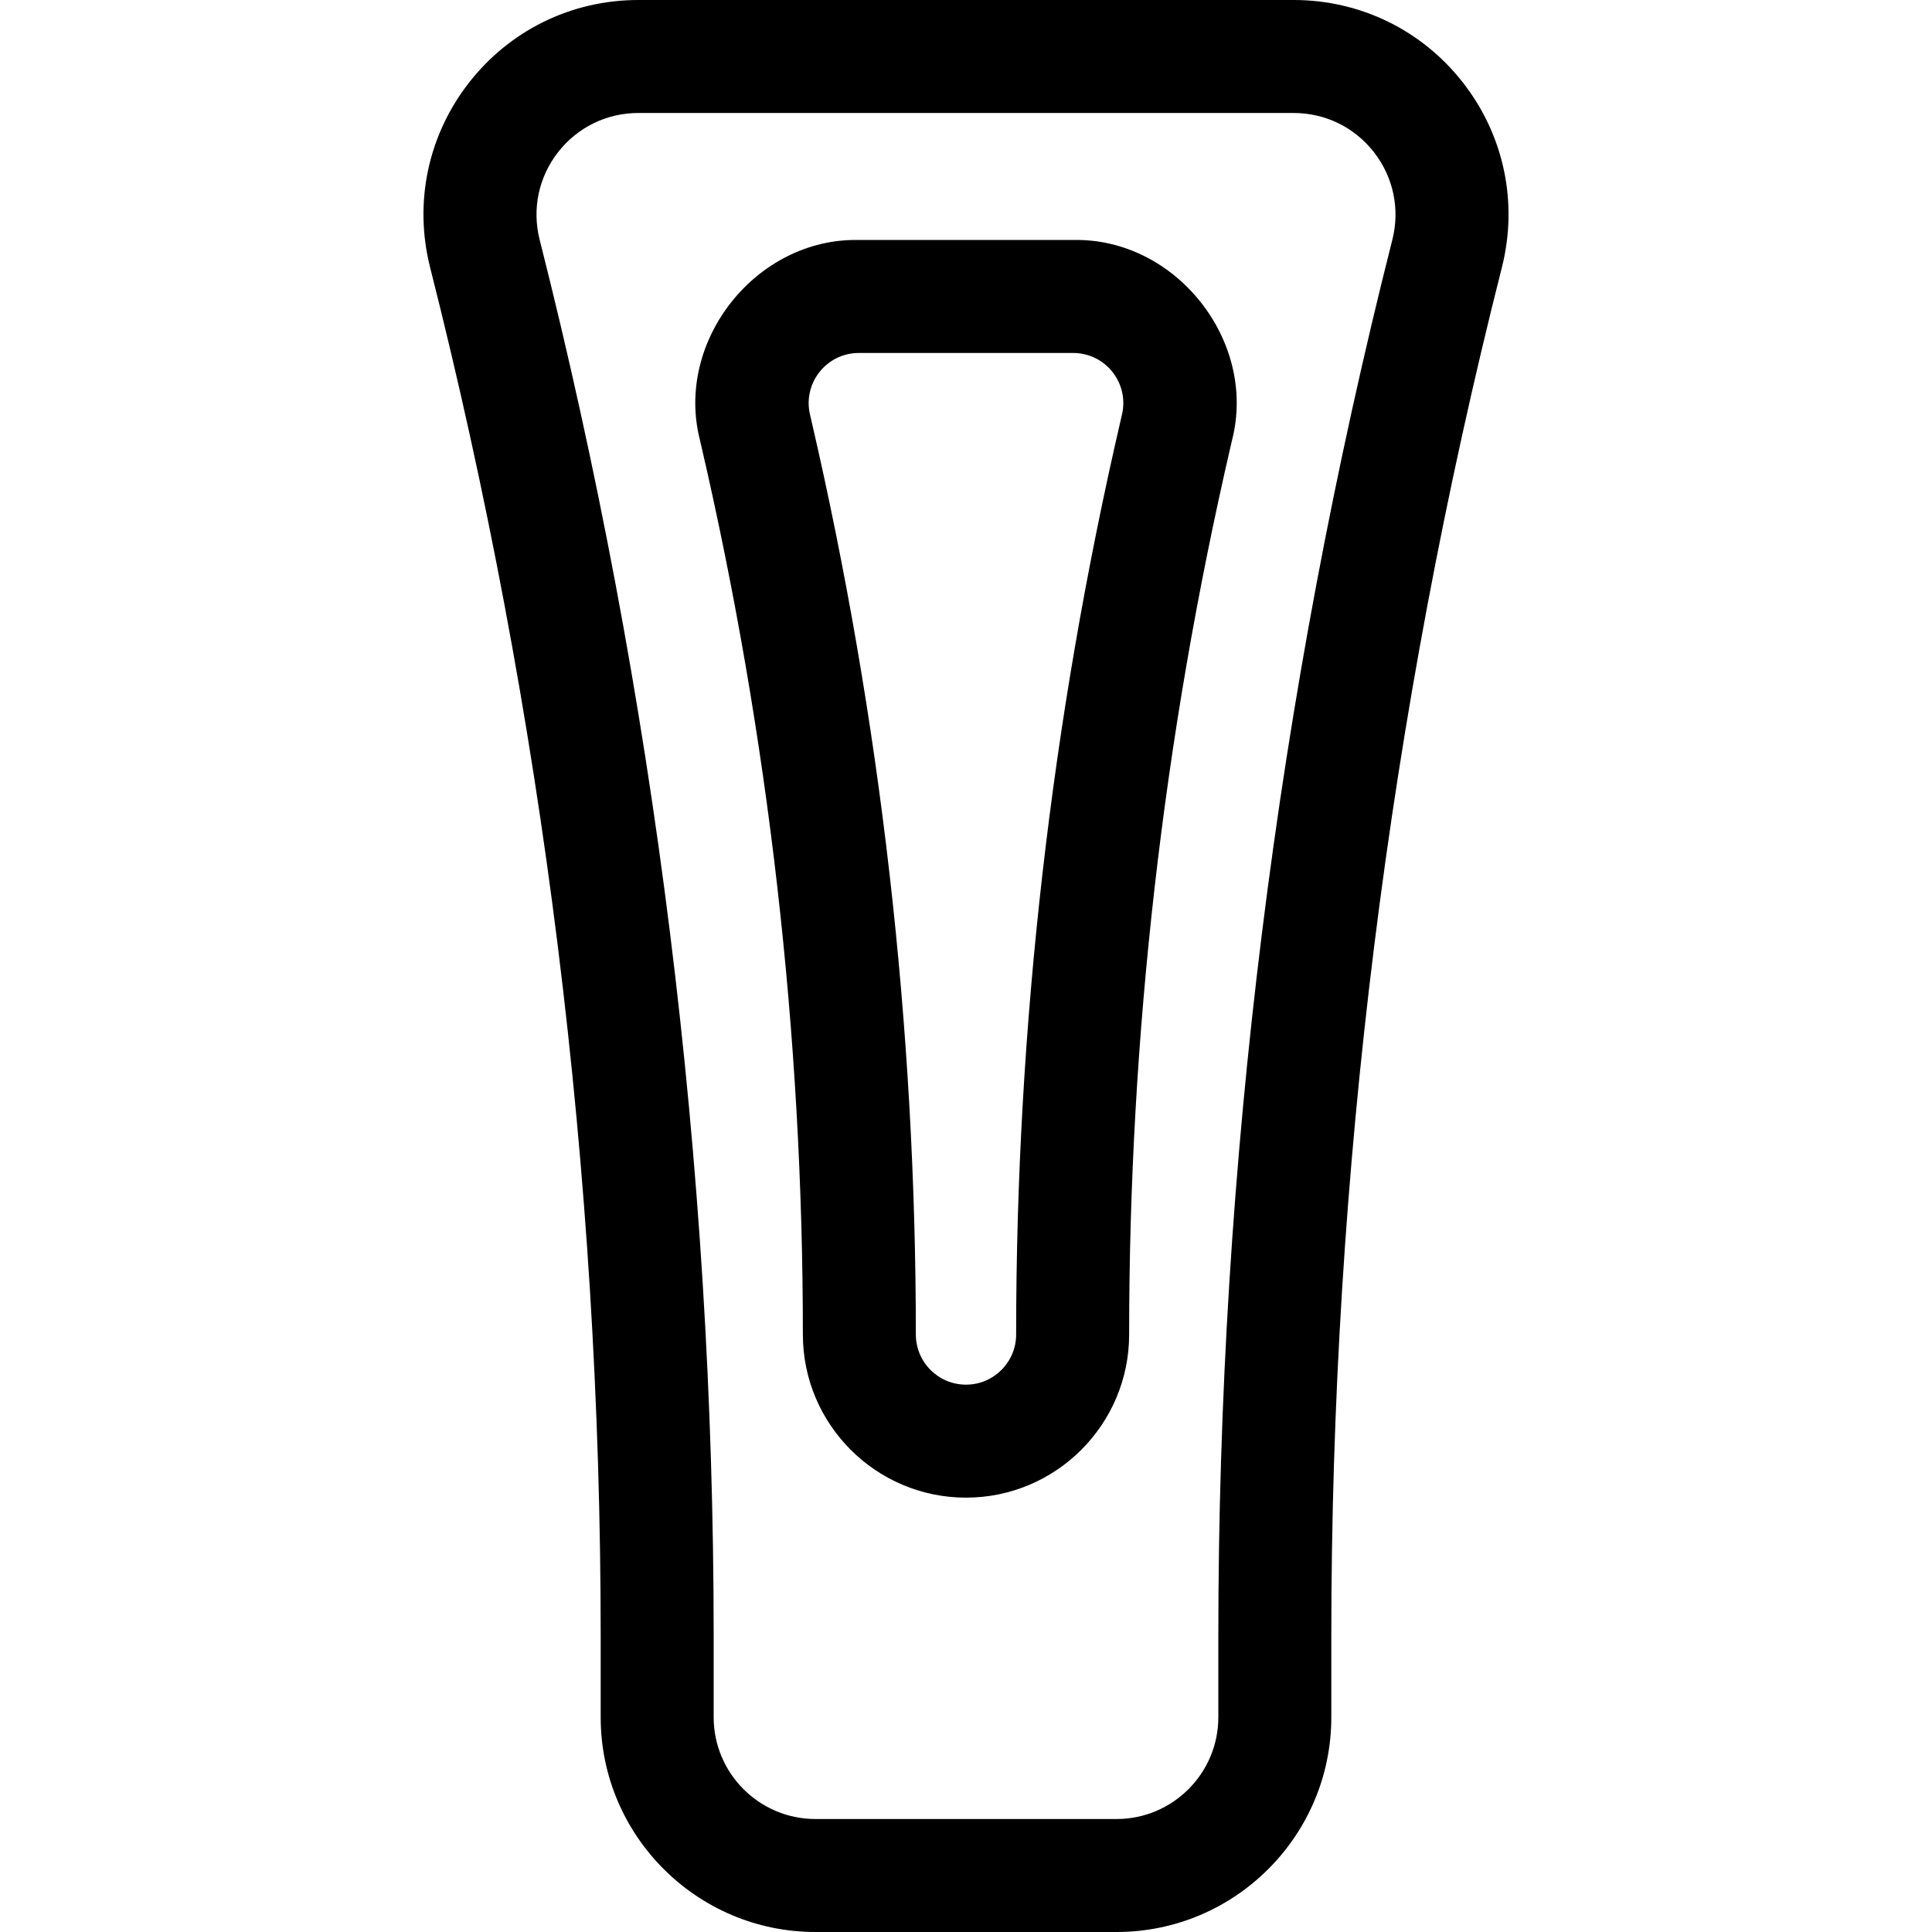
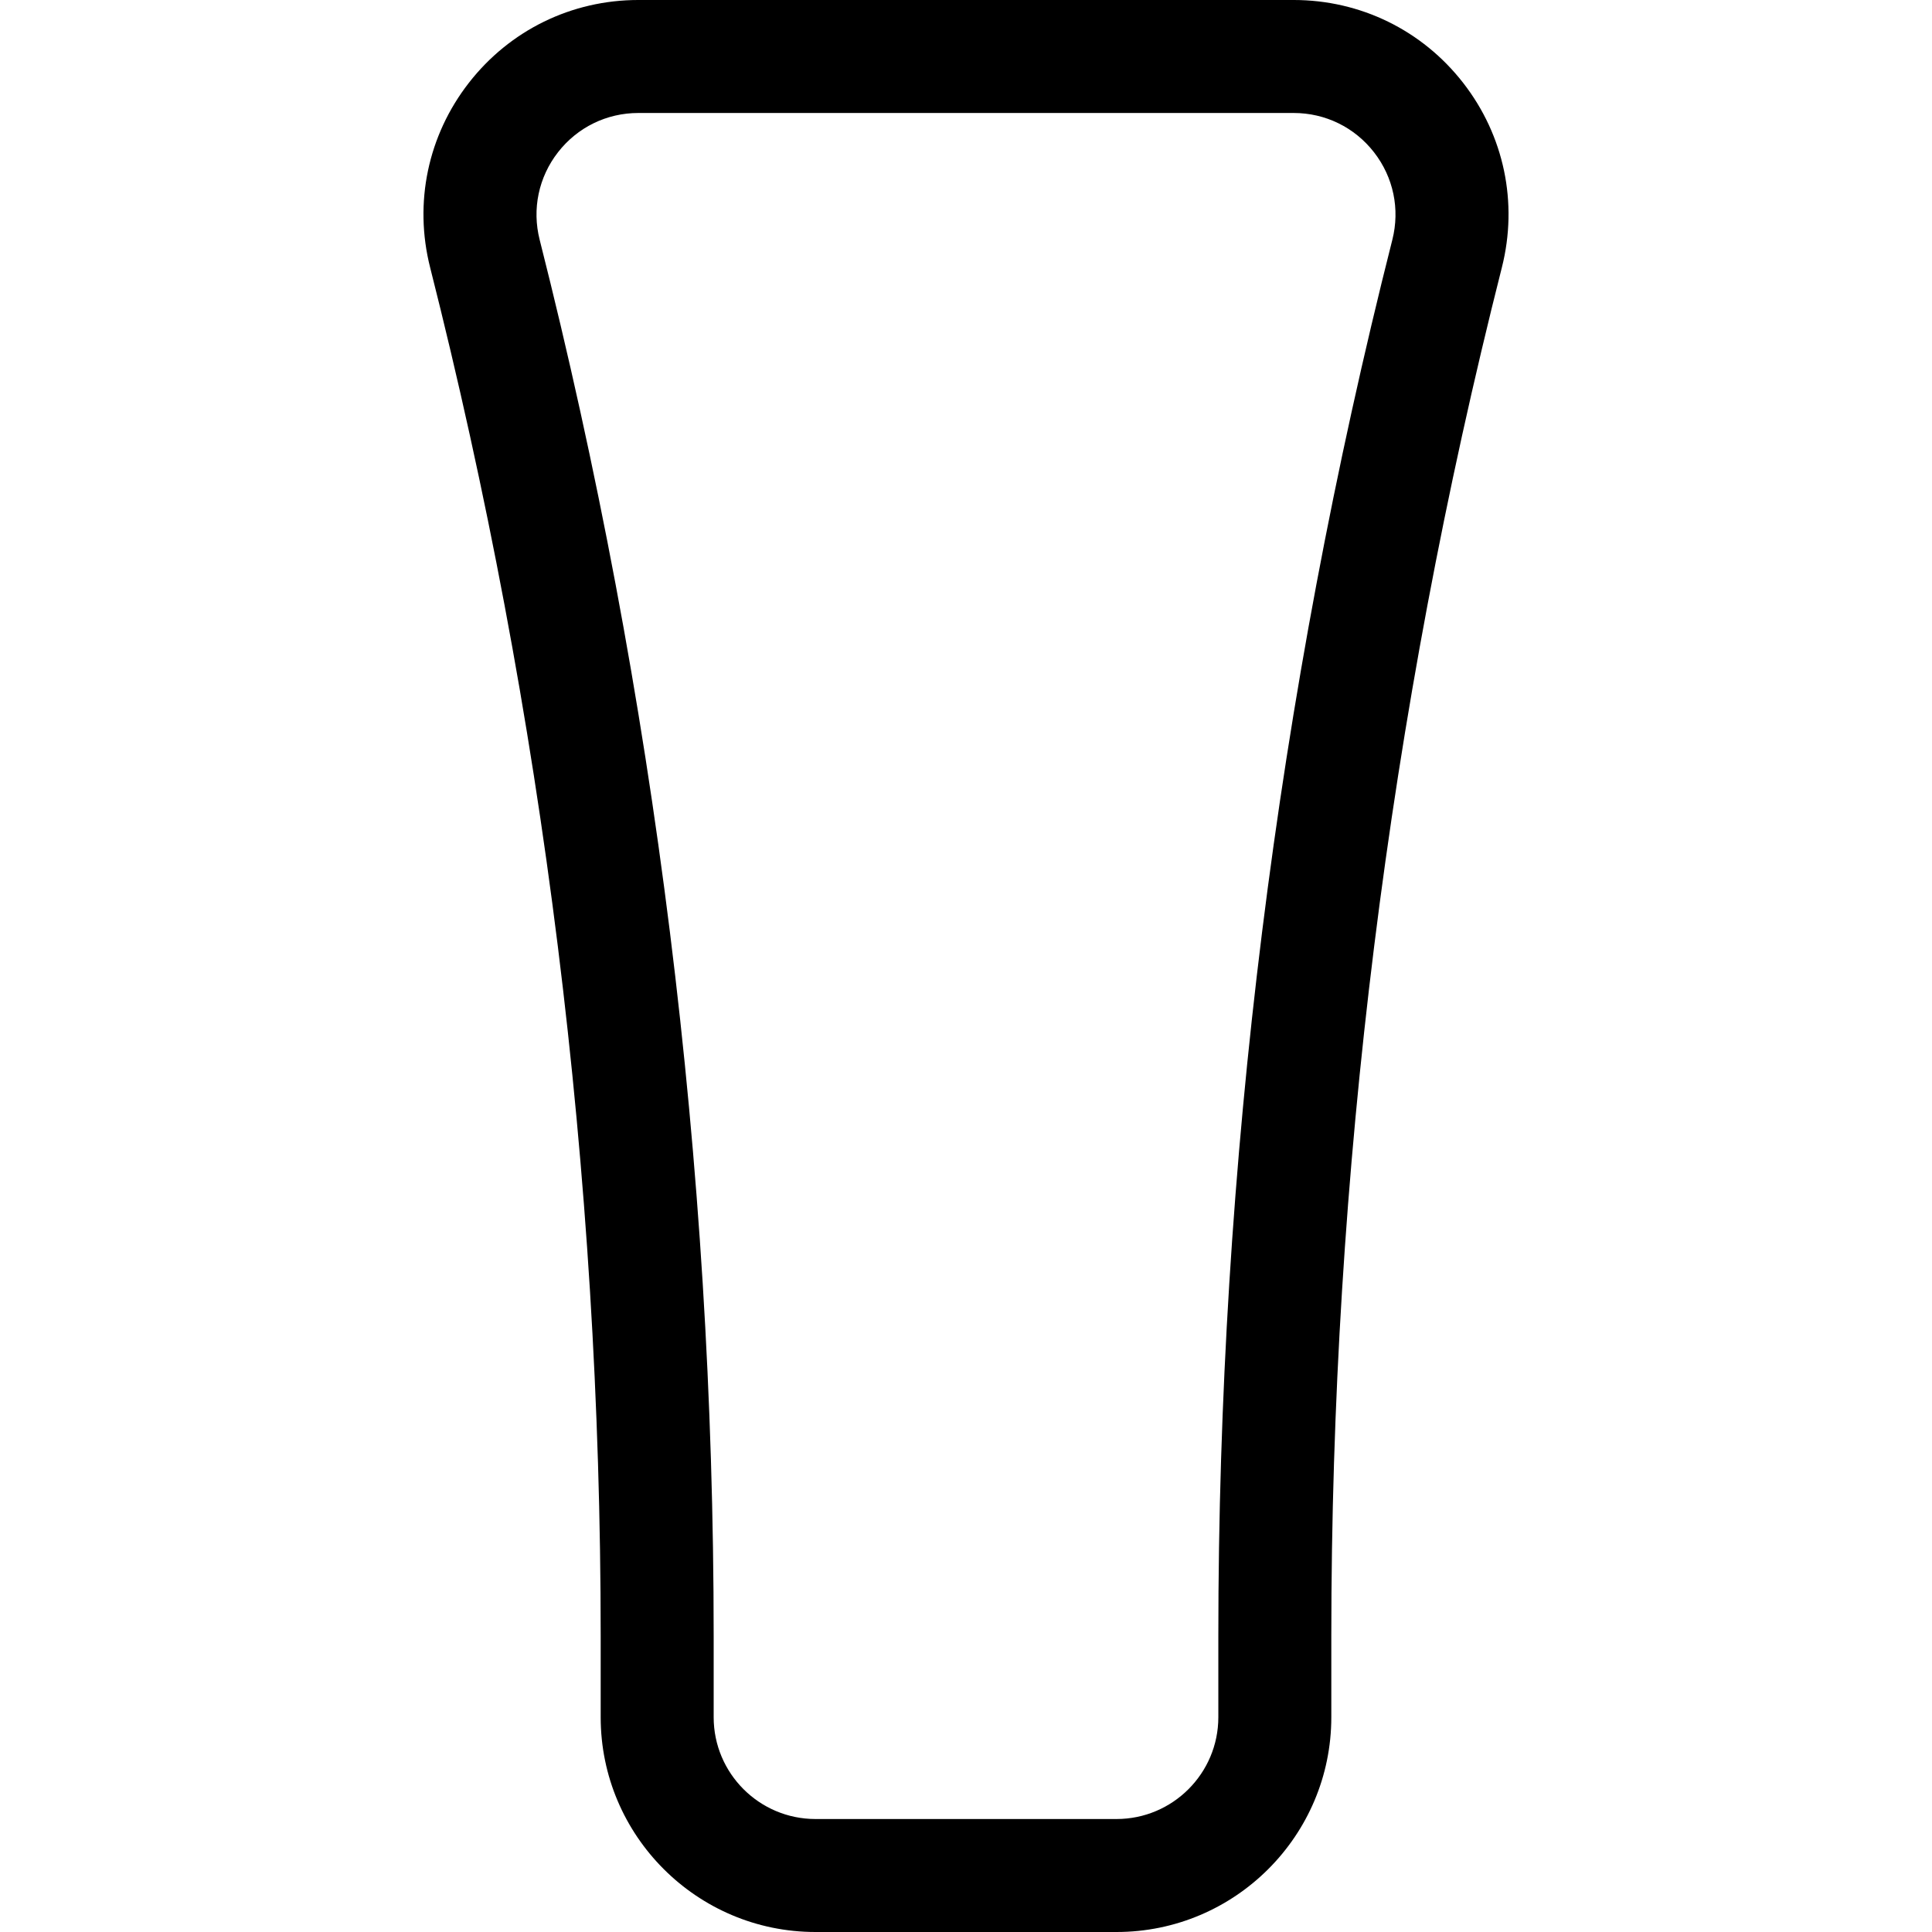
<svg xmlns="http://www.w3.org/2000/svg" id="Layer_1" viewBox="0 0 512.998 512.998">
  <g>
    <g>
      <path d="m296.473 512.998h-79.948c-31.445 0-57.027-25.582-57.027-57.027v-21.605c0-122.419-15.236-244.665-45.286-363.341-4.349-17.175-.602-35.044 10.28-49.025s27.285-22 45.002-22h174.01c17.717 0 34.12 8.019 45.002 22s14.629 31.85 10.28 49.025c-30.05 118.676-45.286 240.922-45.286 363.341v21.605c0 31.445-25.582 57.027-57.027 57.027zm-126.979-482.998c-8.396 0-16.17 3.8-21.328 10.426-5.157 6.626-6.933 15.095-4.872 23.235 30.659 121.082 46.204 245.805 46.204 370.705v21.605c0 14.903 12.124 27.027 27.027 27.027h79.948c14.903 0 27.027-12.124 27.027-27.027v-21.605c0-124.9 15.545-249.624 46.204-370.705 2.061-8.14.285-16.609-4.873-23.235-5.157-6.626-12.931-10.426-21.327-10.426z" />
    </g>
    <g>
-       <path d="m256.499 397.665c-23.884 0-43.315-19.431-43.315-43.315 0-79.345-9.083-158.769-26.998-236.063l-.34-1.468c-6.719-26.35 15.014-53.692 42.197-53.095h56.912c27.187-.597 48.916 26.748 42.197 53.095l-.34 1.468c-17.914 77.295-26.998 156.718-26.998 236.063 0 23.884-19.431 43.315-43.315 43.315zm-28.456-303.942c-4.084 0-7.884 1.833-10.425 5.031-2.541 3.197-3.469 7.312-2.547 11.291l.34 1.468c18.428 79.513 27.772 161.215 27.772 242.837 0 7.342 5.973 13.315 13.315 13.315s13.315-5.973 13.315-13.315c0-81.622 9.344-163.324 27.772-242.837l.34-1.468c.922-3.979-.006-8.094-2.547-11.291s-6.341-5.031-10.425-5.031z" />
-     </g>
+       </g>
  </g>
</svg>